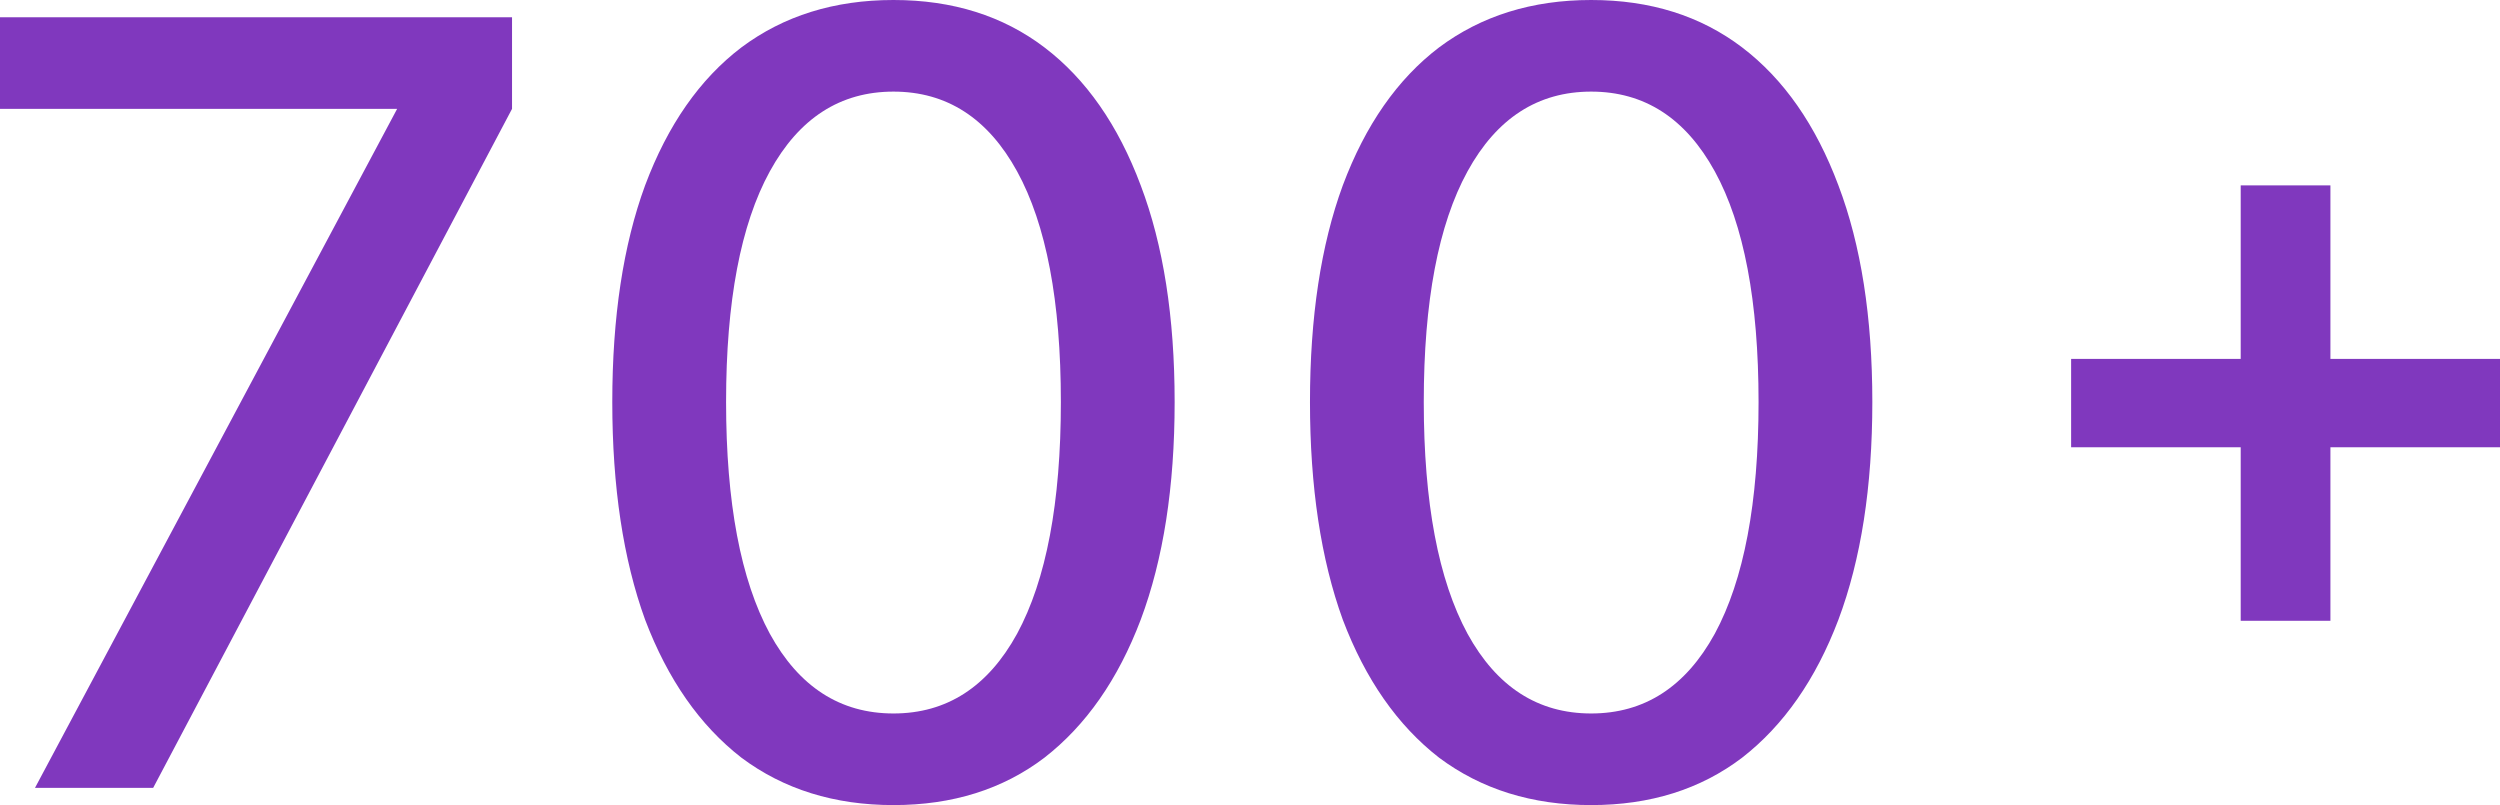
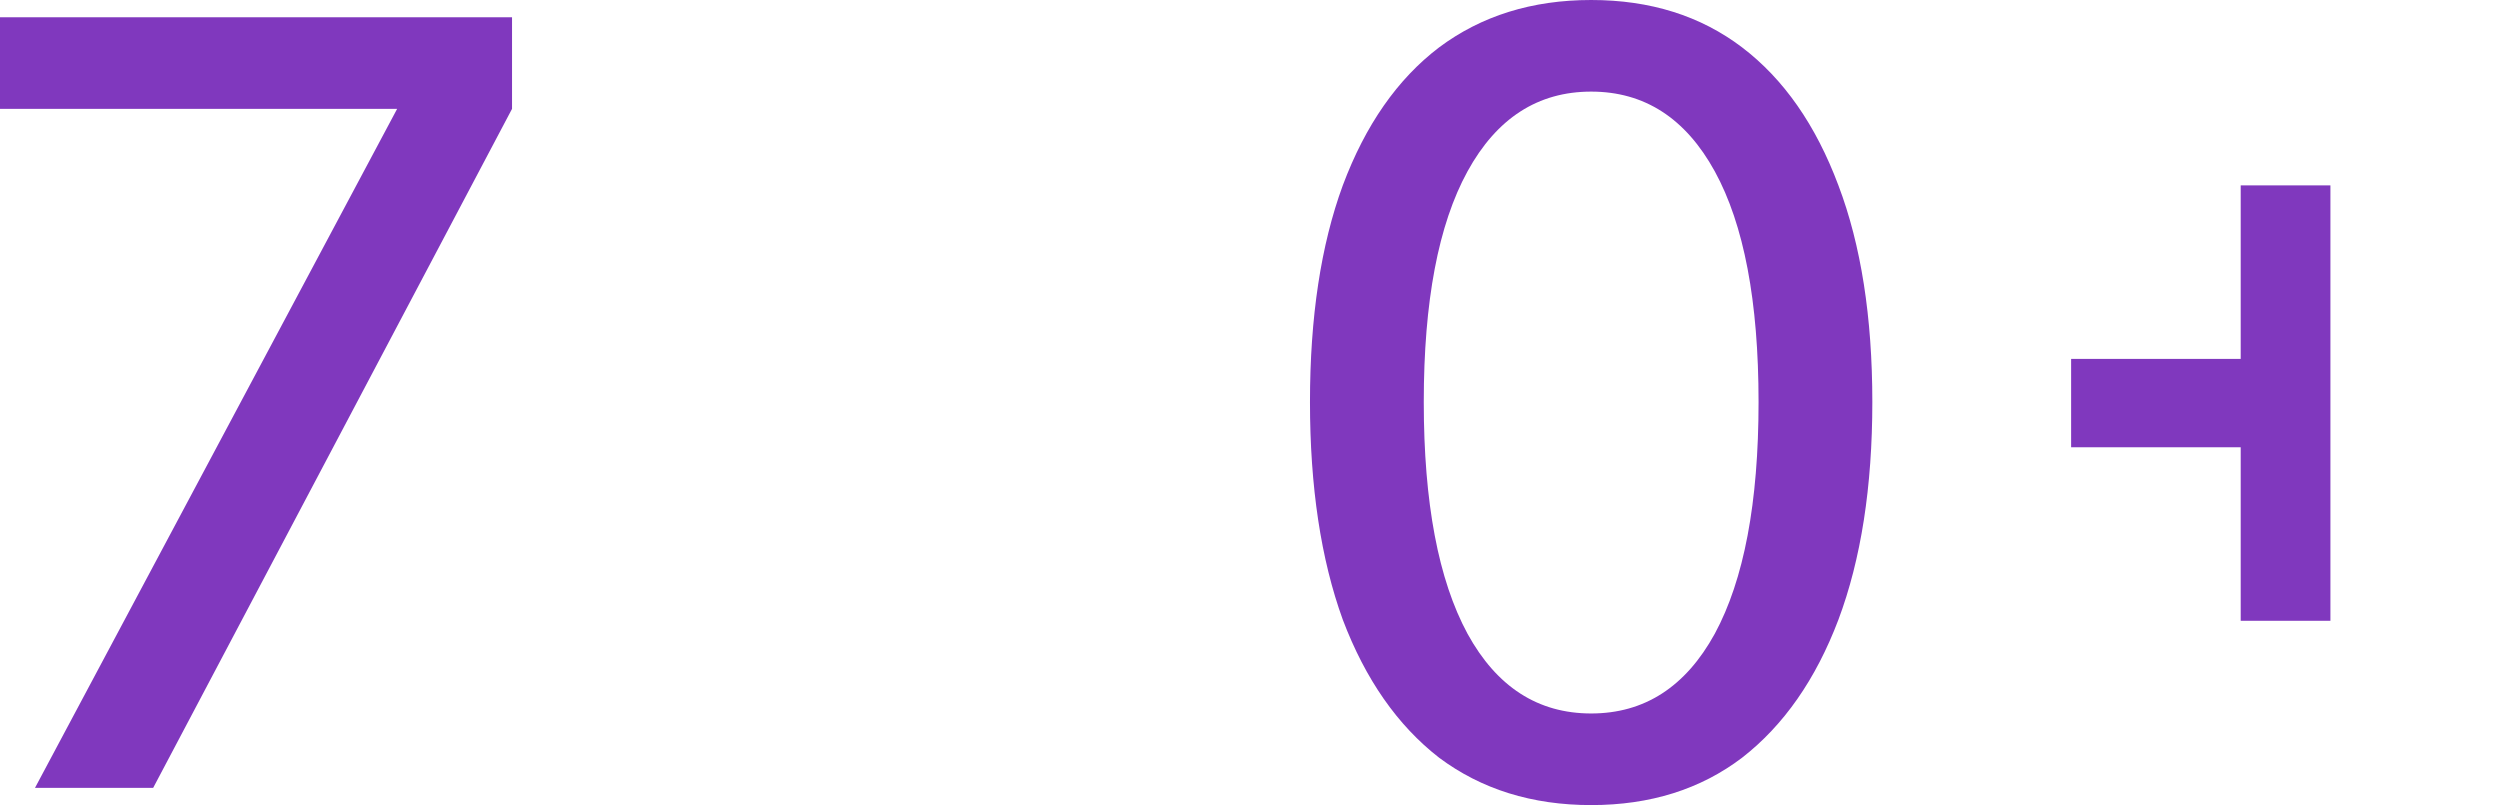
<svg xmlns="http://www.w3.org/2000/svg" width="118" height="38" viewBox="0 0 118 38" fill="none">
  <path d="M24.168 0.814V5.138L7.23 37.186H1.652L18.745 5.138H0V0.814H24.168Z" fill="#8038BE" />
-   <path d="M42.172 33.676C44.685 33.676 46.63 32.421 48.007 29.912C49.384 27.368 50.073 23.722 50.073 18.975C50.073 14.227 49.384 10.598 48.007 8.088C46.63 5.579 44.685 4.324 42.172 4.324C39.658 4.324 37.713 5.579 36.336 8.088C34.959 10.598 34.271 14.227 34.271 18.975C34.271 23.722 34.959 27.368 36.336 29.912C37.713 32.421 39.658 33.676 42.172 33.676ZM42.172 38C39.383 38 36.99 37.254 34.994 35.762C33.031 34.236 31.517 32.065 30.449 29.25C29.416 26.402 28.9 22.976 28.9 18.975C28.9 14.973 29.416 11.565 30.449 8.75C31.517 5.901 33.031 3.73 34.994 2.238C36.99 0.746 39.383 0 42.172 0C44.96 0 47.336 0.746 49.298 2.238C51.26 3.73 52.775 5.901 53.842 8.75C54.91 11.565 55.443 14.973 55.443 18.975C55.443 22.976 54.91 26.402 53.842 29.25C52.775 32.065 51.26 34.236 49.298 35.762C47.336 37.254 44.96 38 42.172 38Z" fill="#8038BE" />
  <path d="M75.103 33.676C77.616 33.676 79.561 32.421 80.938 29.912C82.315 27.368 83.004 23.722 83.004 18.975C83.004 14.227 82.315 10.598 80.938 8.088C79.561 5.579 77.616 4.324 75.103 4.324C72.589 4.324 70.644 5.579 69.267 8.088C67.89 10.598 67.202 14.227 67.202 18.975C67.202 23.722 67.89 27.368 69.267 29.912C70.644 32.421 72.589 33.676 75.103 33.676ZM75.103 38C72.314 38 69.921 37.254 67.924 35.762C65.962 34.236 64.447 32.065 63.38 29.25C62.347 26.402 61.831 22.976 61.831 18.975C61.831 14.973 62.347 11.565 63.38 8.75C64.447 5.901 65.962 3.73 67.924 2.238C69.921 0.746 72.314 0 75.103 0C77.891 0 80.267 0.746 82.229 2.238C84.191 3.73 85.706 5.901 86.773 8.75C87.841 11.565 88.374 14.973 88.374 18.975C88.374 22.976 87.841 26.402 86.773 29.25C85.706 32.065 84.191 34.236 82.229 35.762C80.267 37.254 77.891 38 75.103 38Z" fill="#8038BE" />
-   <path d="M105.761 29.301V21.111H97.757V16.94H105.761V8.75H109.996V16.94H118V21.111H109.996V29.301H105.761Z" fill="#8038BE" />
+   <path d="M105.761 29.301V21.111H97.757V16.94H105.761V8.75H109.996V16.94V21.111H109.996V29.301H105.761Z" fill="#8038BE" />
</svg>